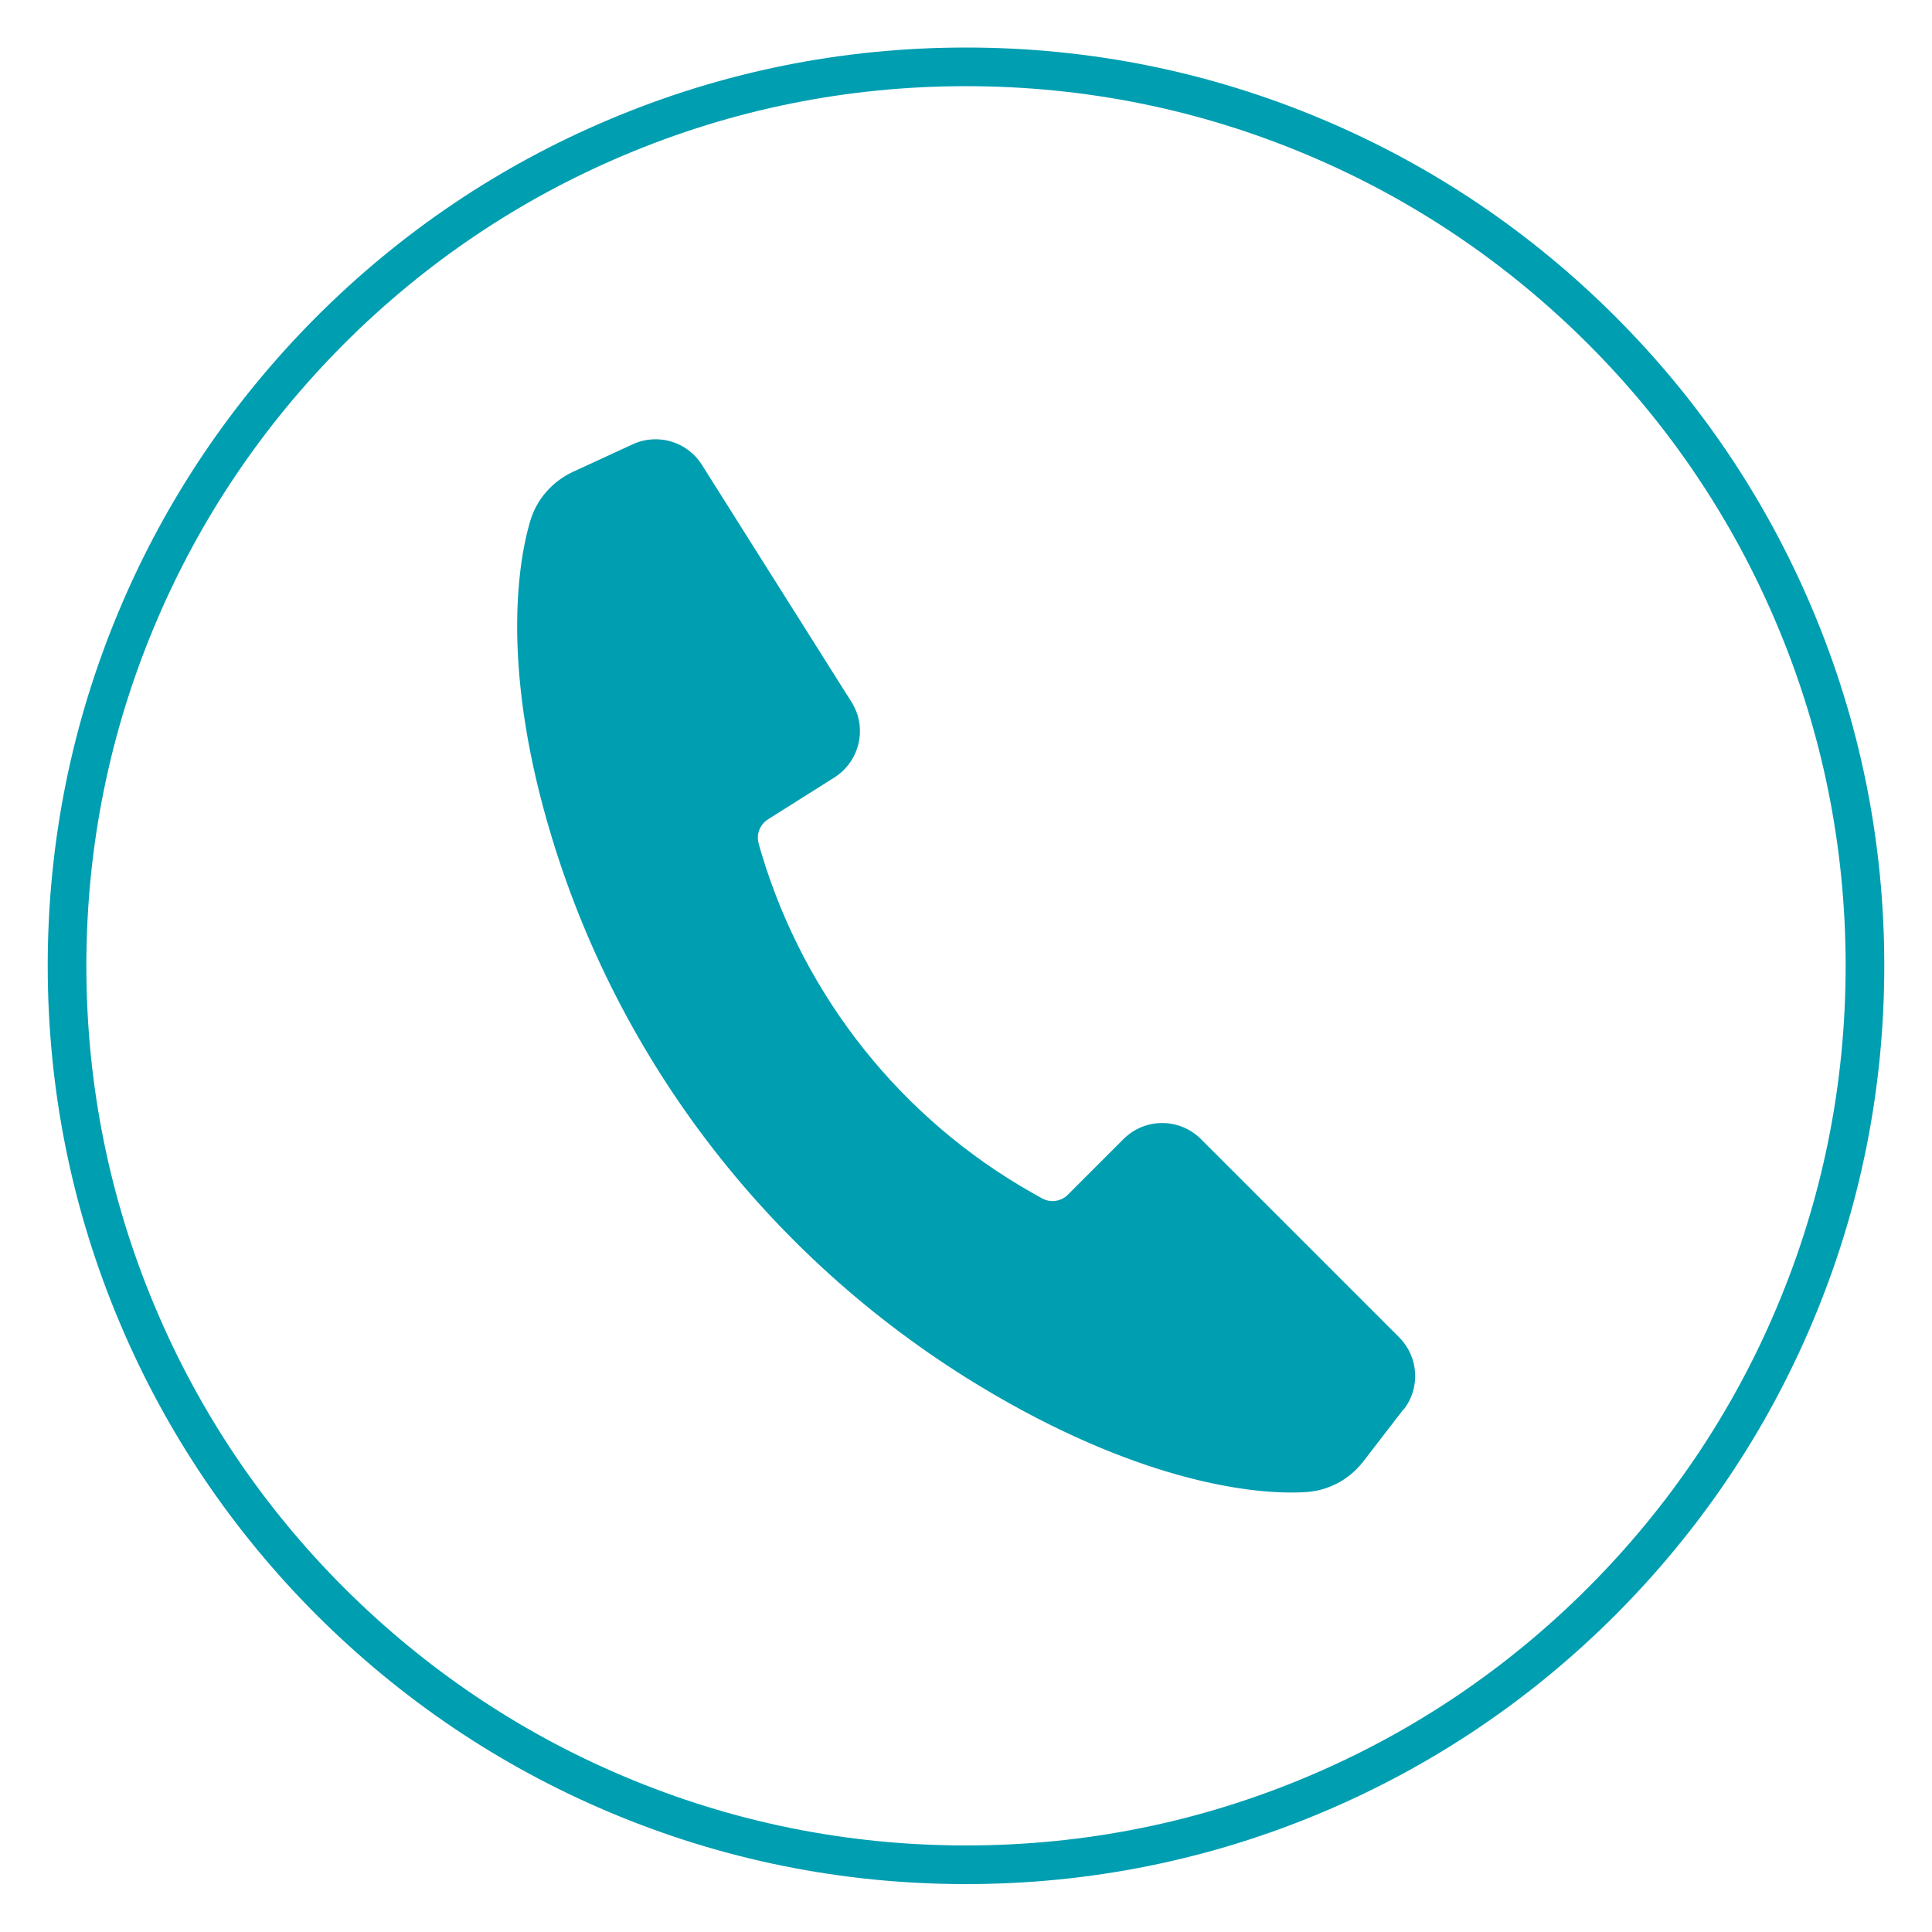
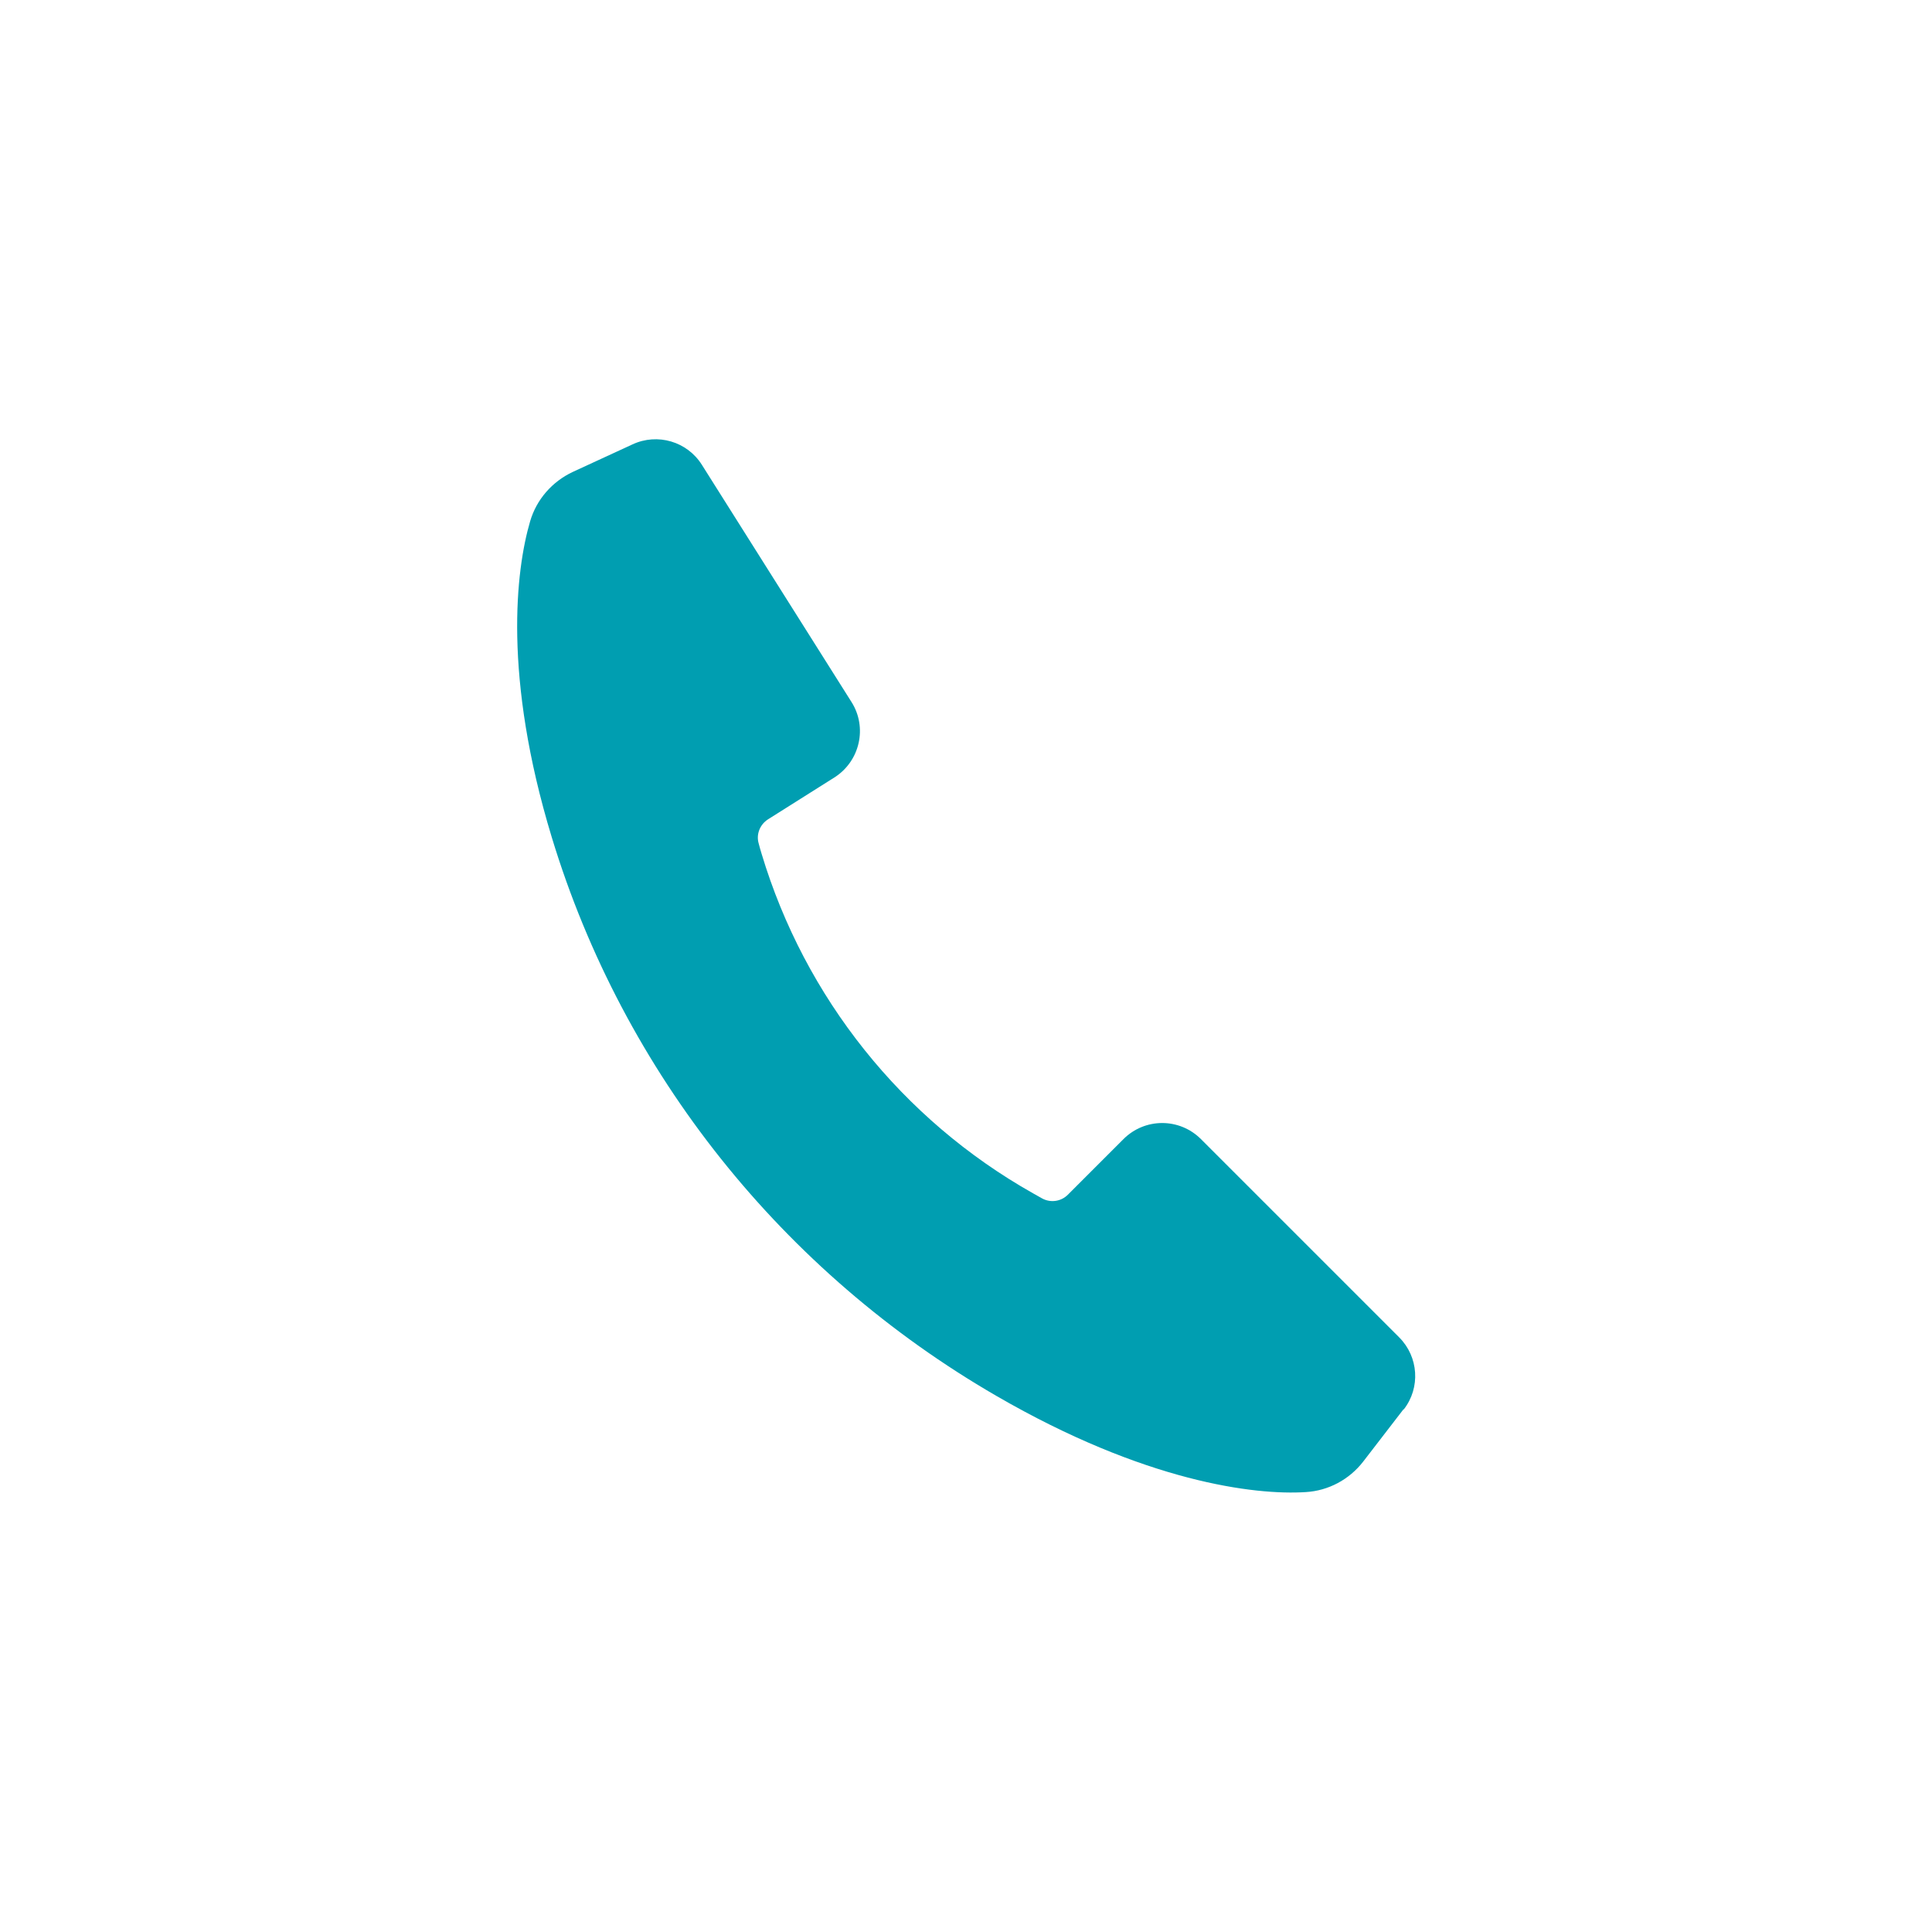
<svg xmlns="http://www.w3.org/2000/svg" id="Capa_1" data-name="Capa 1" viewBox="0 0 100 100">
  <defs>
    <style>      .cls-1 {        fill: none;        stroke: #009eb1;        stroke-miterlimit: 10;        stroke-width: 2px;      }      .cls-2 {        fill: #009eb1;      }    </style>
  </defs>
  <path class="cls-2" d="M72.64,72.95l-2.08,2.7c-.72,.93-1.8,1.51-2.97,1.58-2.64,.17-8.32-.52-16.02-4.98-11.04-6.39-19.3-16.7-23.01-28.91-2.53-8.32-1.86-13.84-1.12-16.36,.33-1.13,1.14-2.05,2.2-2.55l3.1-1.43c1.29-.6,2.83-.15,3.59,1.06l7.74,12.27c.84,1.32,.44,3.07-.88,3.91l-3.44,2.17c-.42,.27-.62,.78-.48,1.25,.04,.16,.09,.33,.15,.53,2.24,7.45,7.27,13.75,14.04,17.57,.18,.1,.34,.19,.48,.27,.44,.24,.98,.16,1.33-.19l2.88-2.88c1.11-1.11,2.9-1.11,4.01,0l10.26,10.26c1.01,1.01,1.11,2.61,.24,3.73Z" />
-   <path class="cls-1" d="M50,96.52c-6.28,0-12.37-1.23-18.11-3.66-5.54-2.34-10.51-5.7-14.79-9.97-4.27-4.27-7.63-9.25-9.97-14.79-2.43-5.74-3.66-11.83-3.66-18.11s1.23-12.37,3.66-18.11c2.34-5.54,5.7-10.51,9.97-14.79,4.27-4.27,9.25-7.63,14.79-9.97,5.74-2.43,11.83-3.66,18.11-3.66s12.37,1.23,18.11,3.66c5.54,2.34,10.51,5.7,14.79,9.97,4.27,4.27,7.63,9.25,9.97,14.79,2.43,5.74,3.66,11.83,3.66,18.11s-1.23,12.37-3.66,18.11c-2.34,5.54-5.7,10.51-9.97,14.79-4.27,4.27-9.25,7.63-14.79,9.97-5.74,2.43-11.83,3.66-18.11,3.66Z" />
</svg>